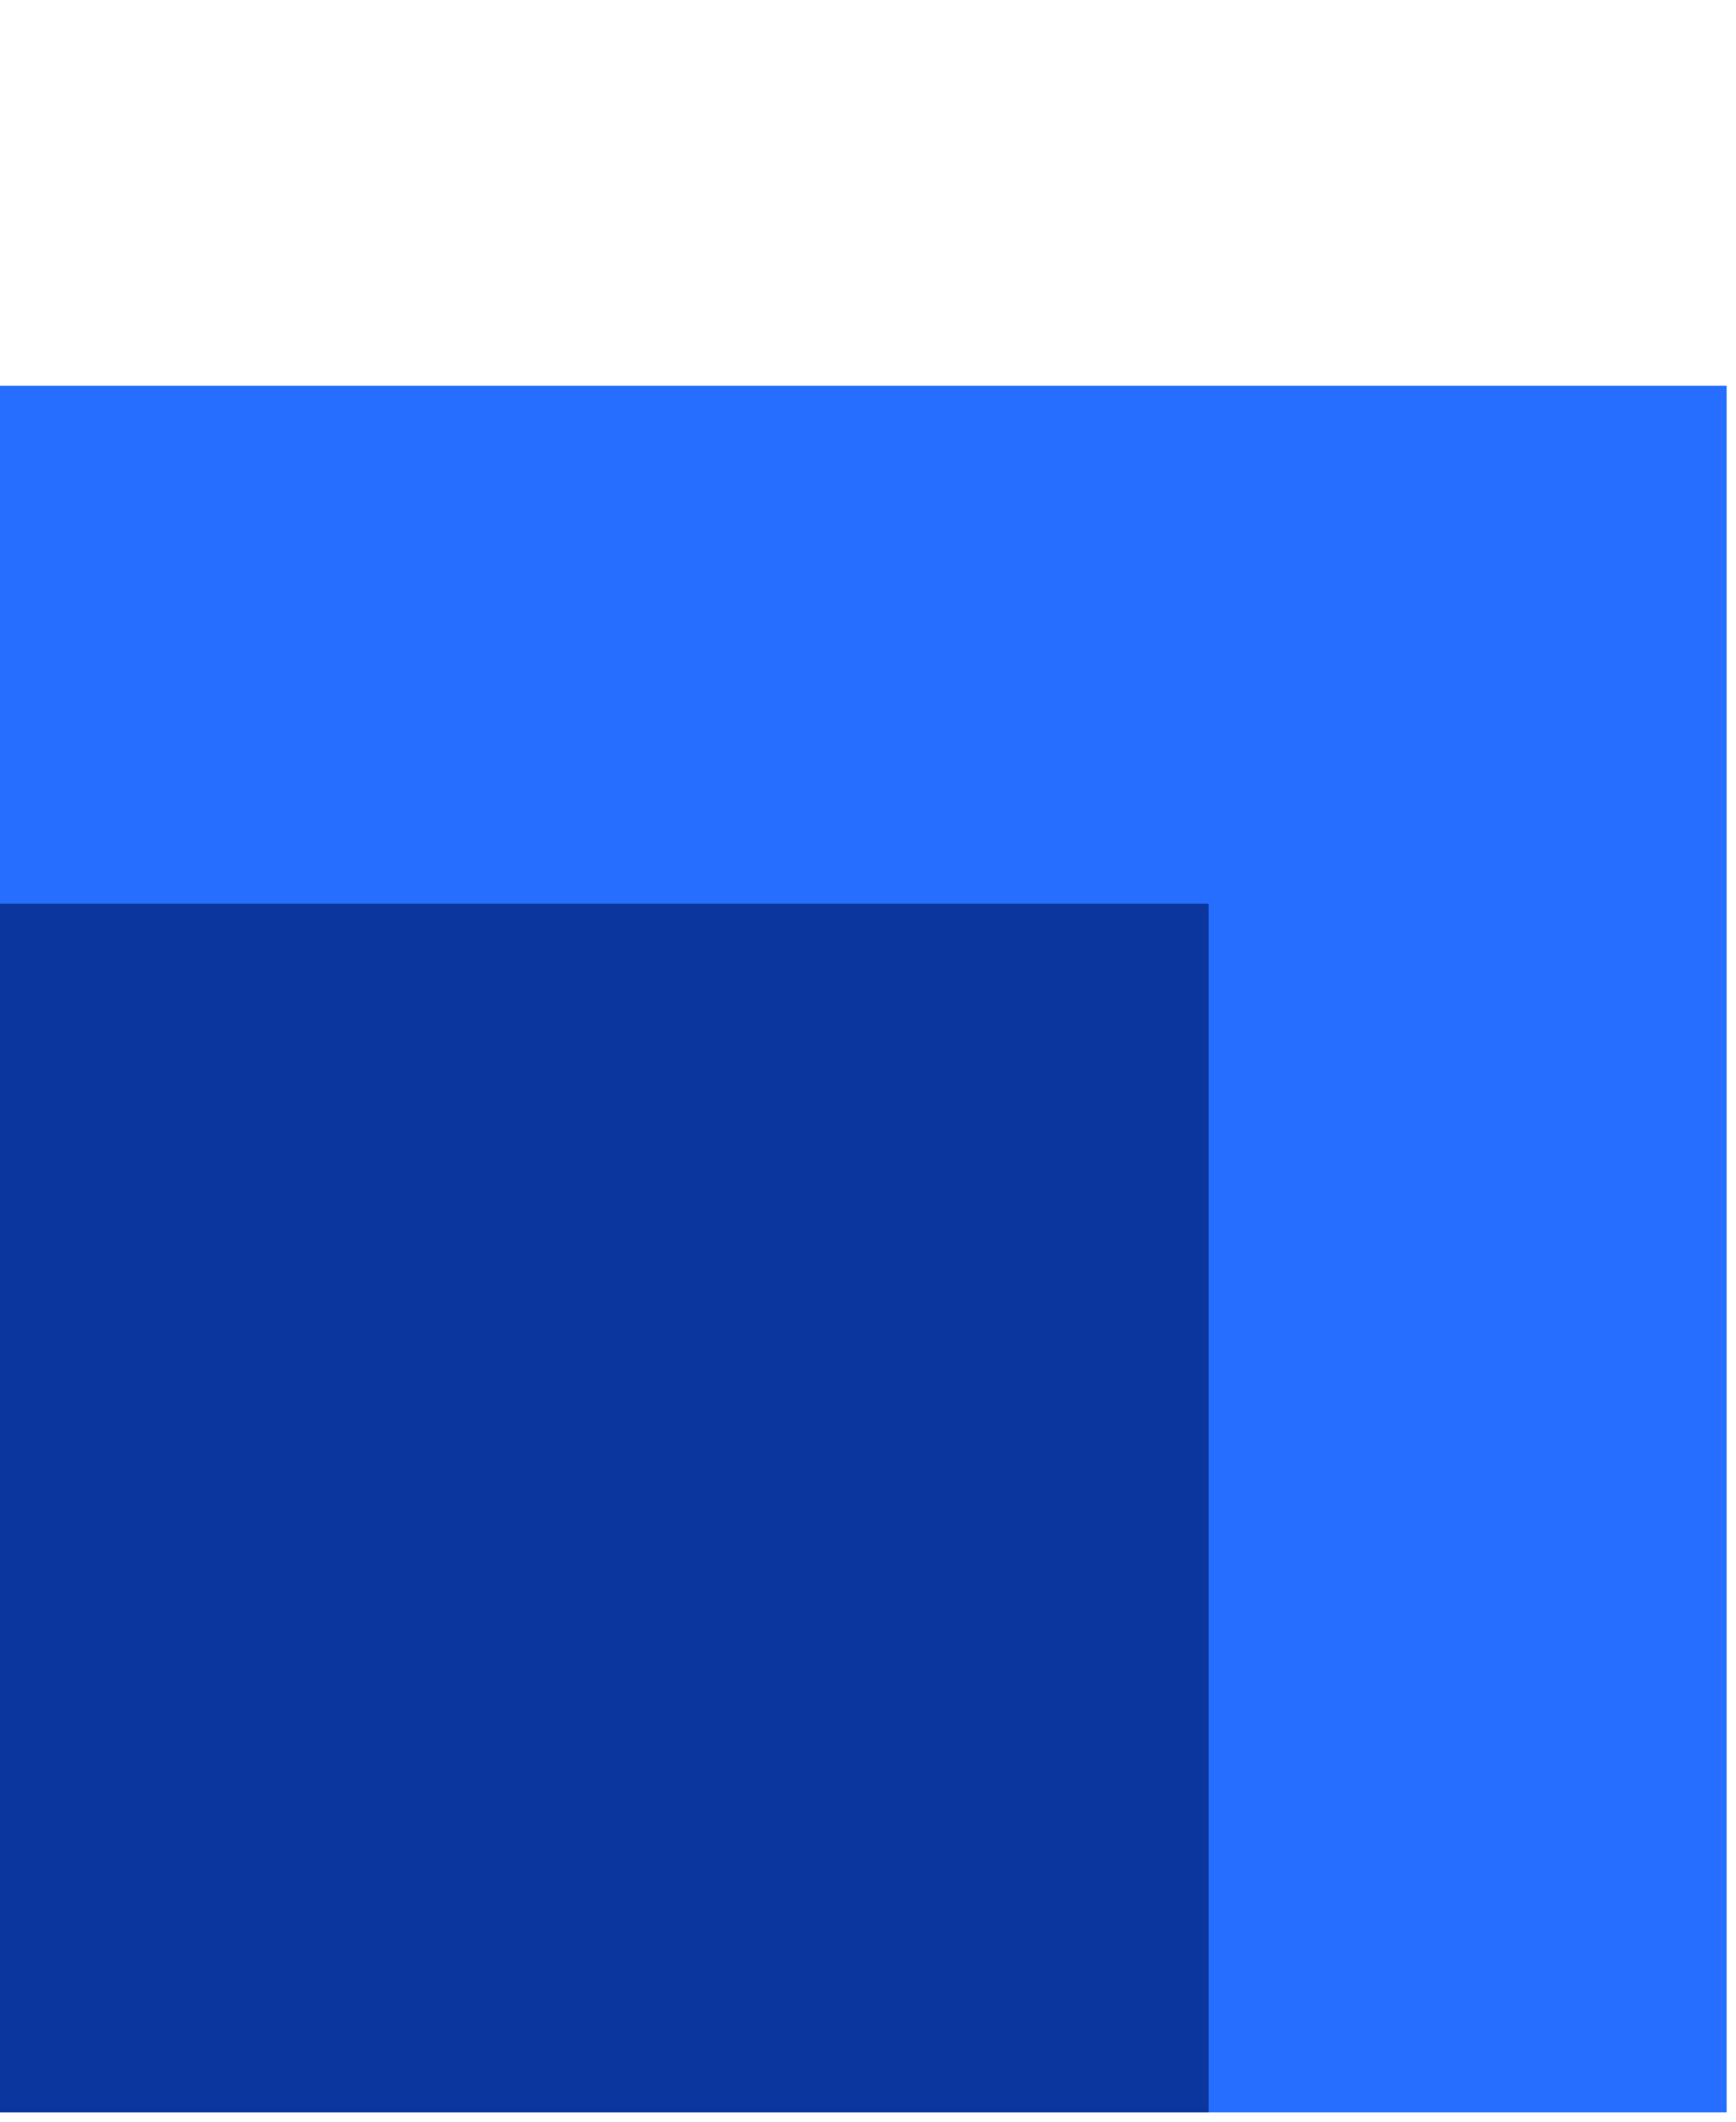
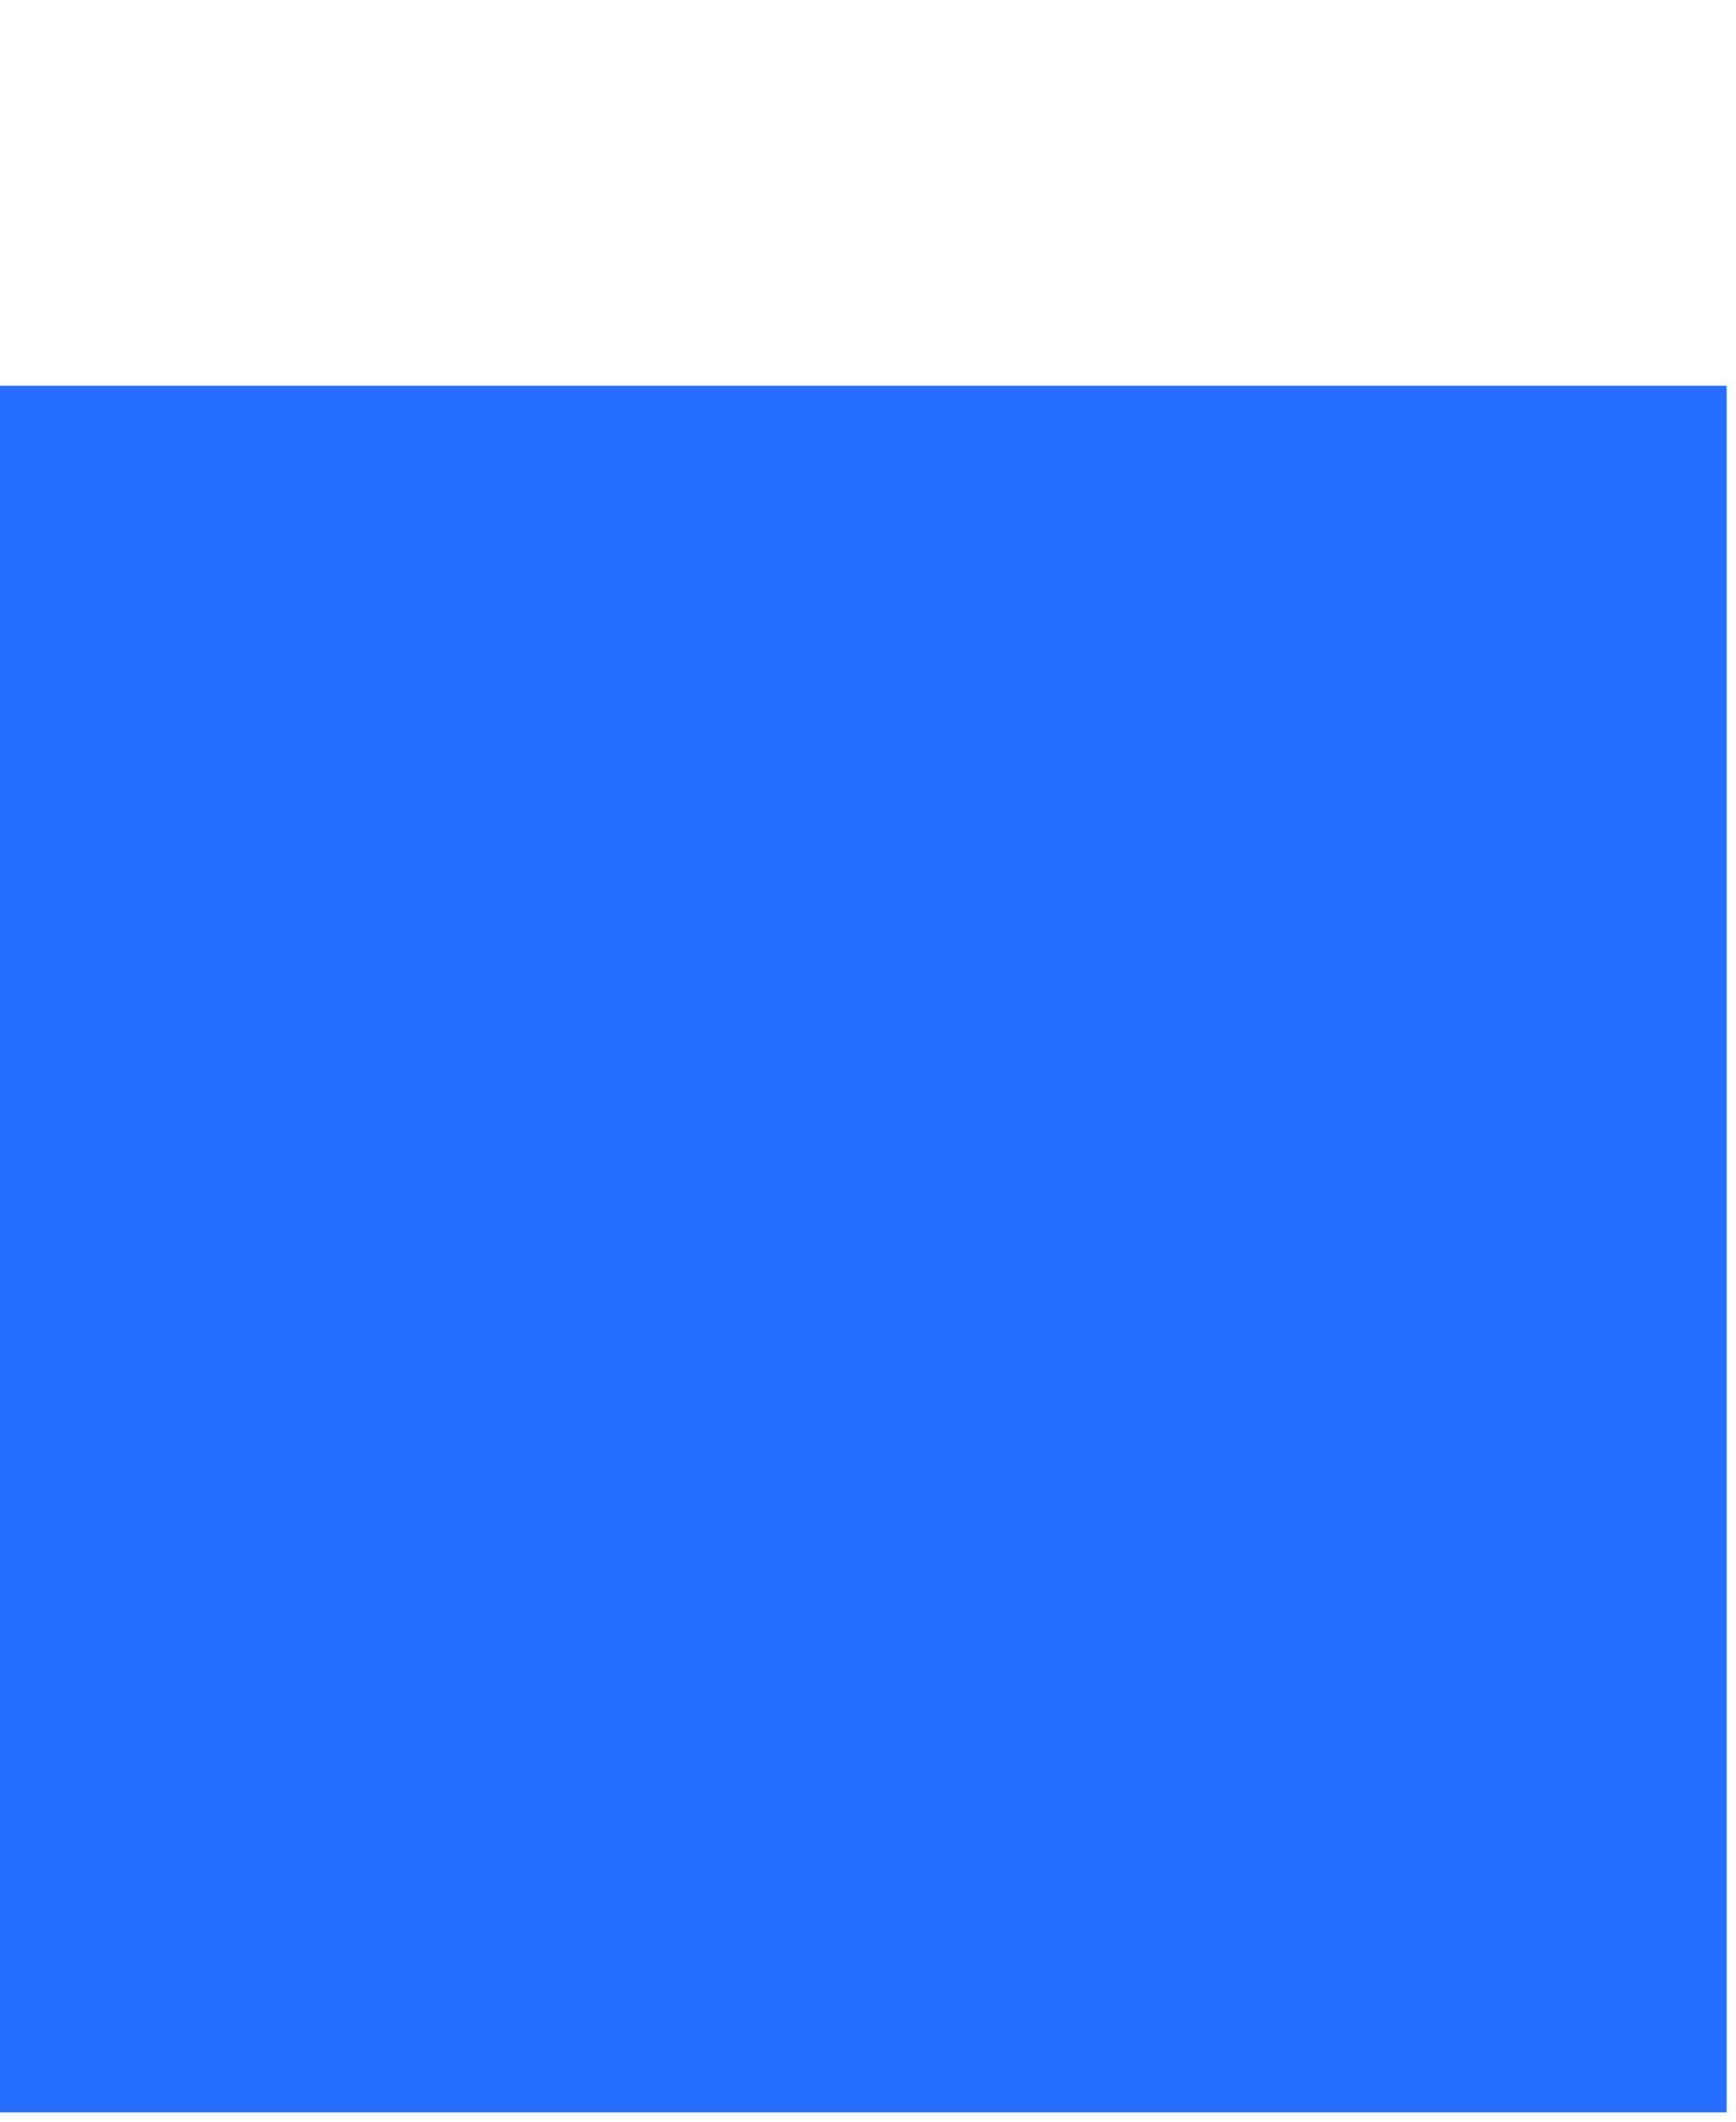
<svg xmlns="http://www.w3.org/2000/svg" height="44" viewBox="0 0 36 44" width="36">
  <g fill="none" fill-rule="evenodd" transform="translate(0 8)">
    <path d="m0 35.806h35.806v-35.806h-35.806z" fill="#256eff" />
-     <path d="m0 35.806h25.064v-25.064h-25.064z" fill="#0a369d" />
  </g>
</svg>